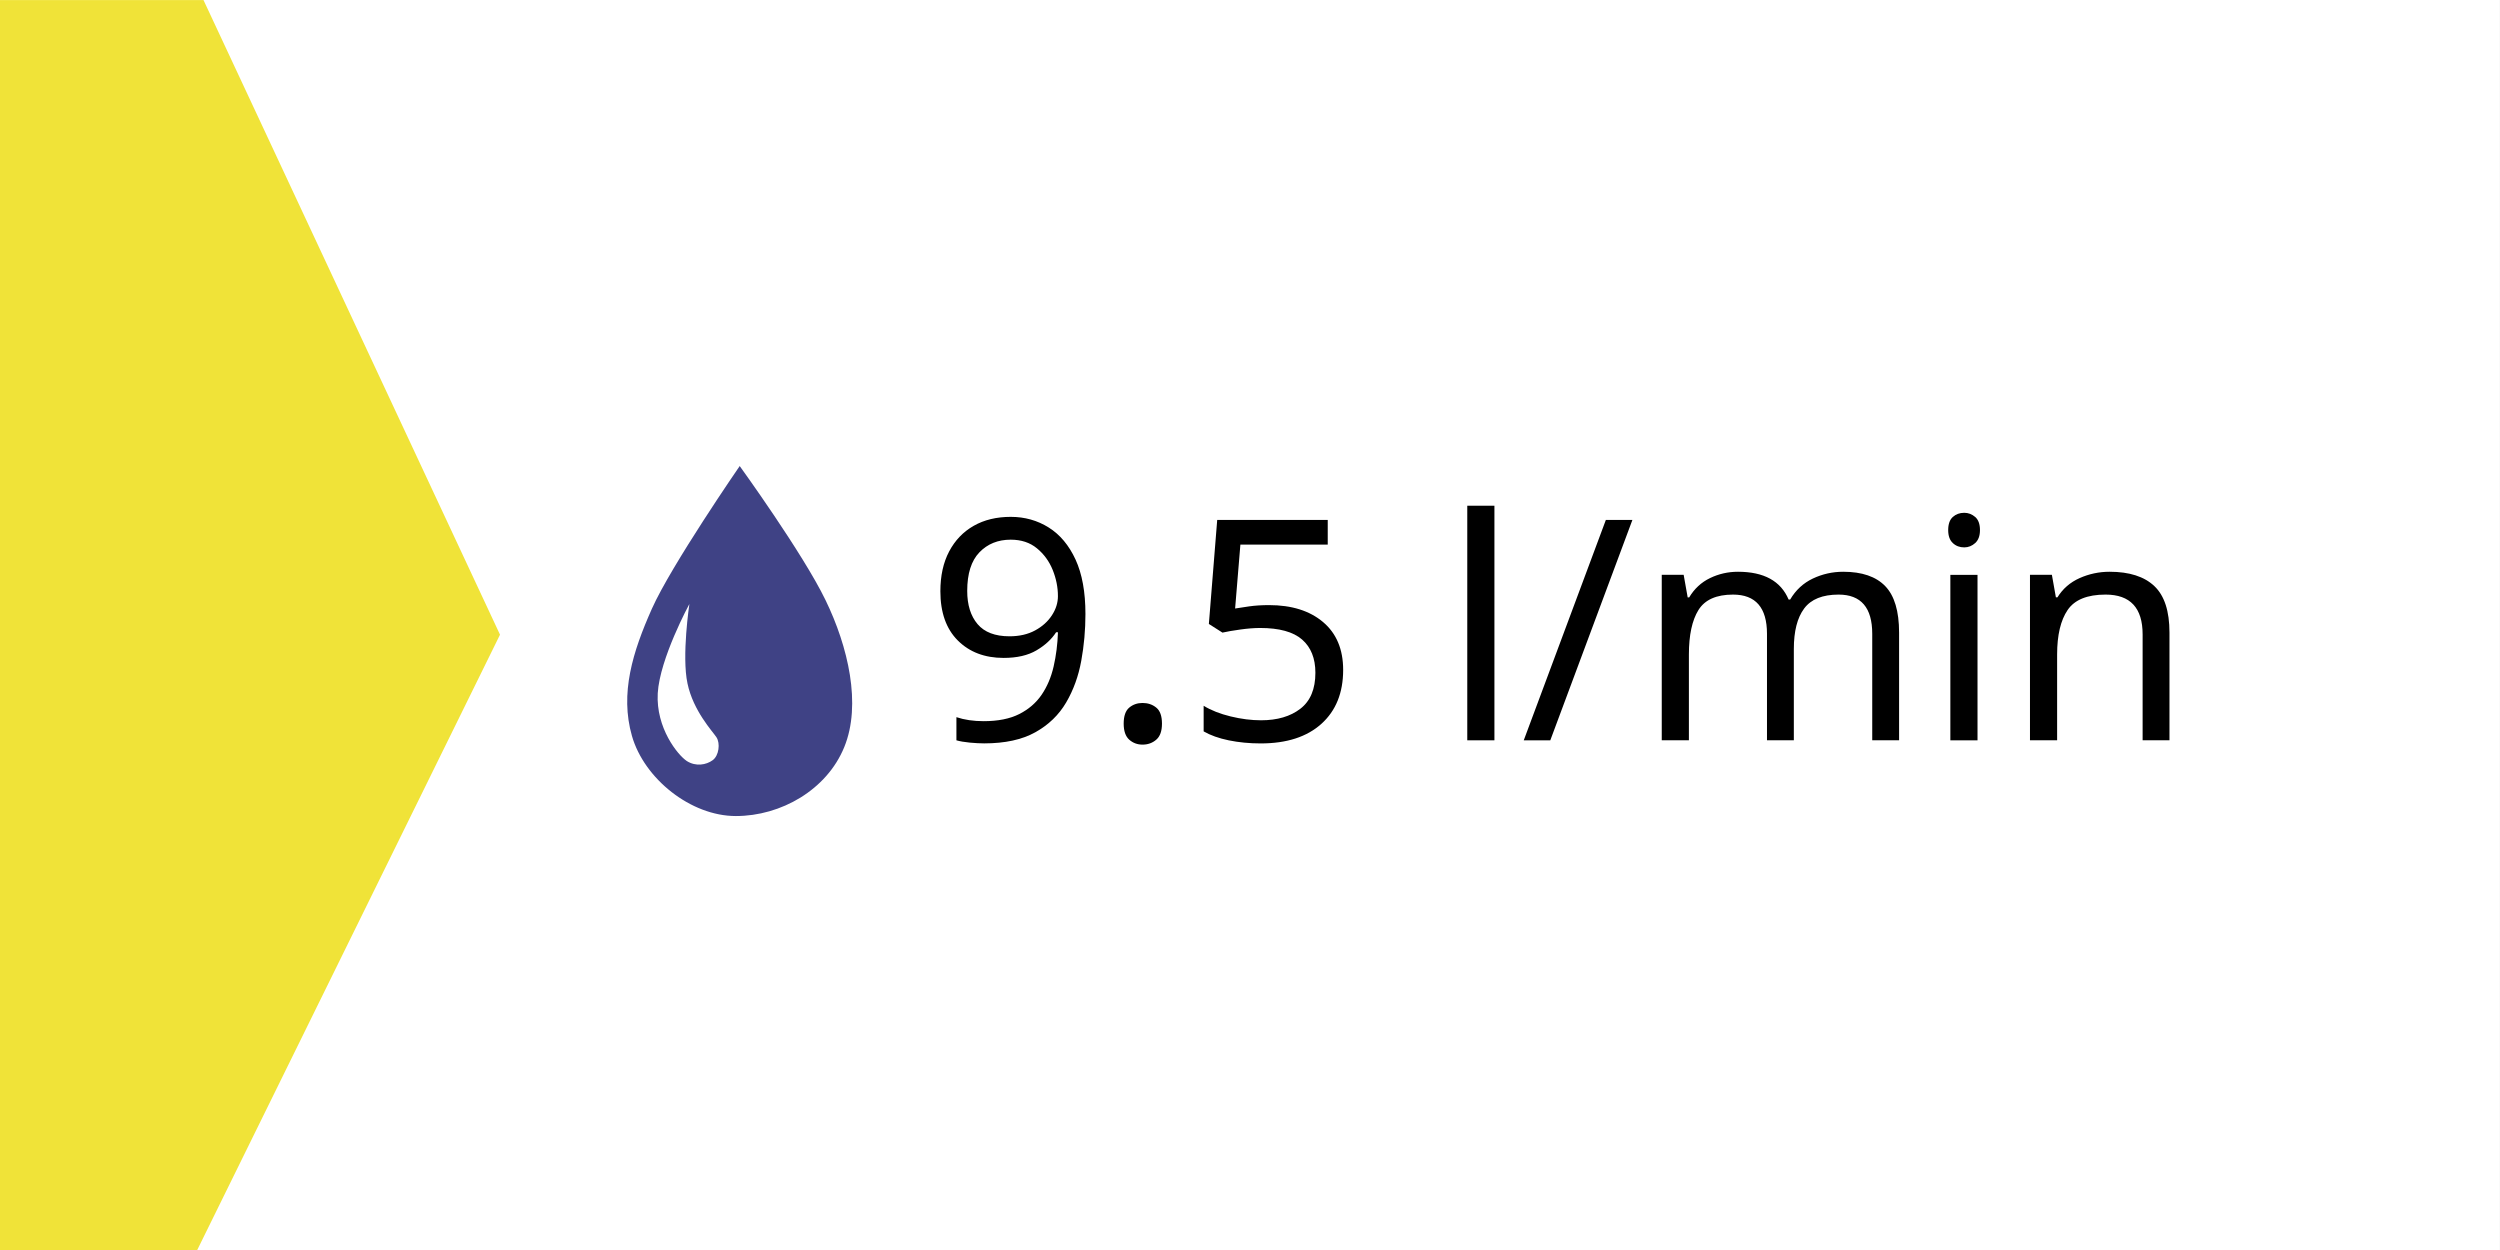
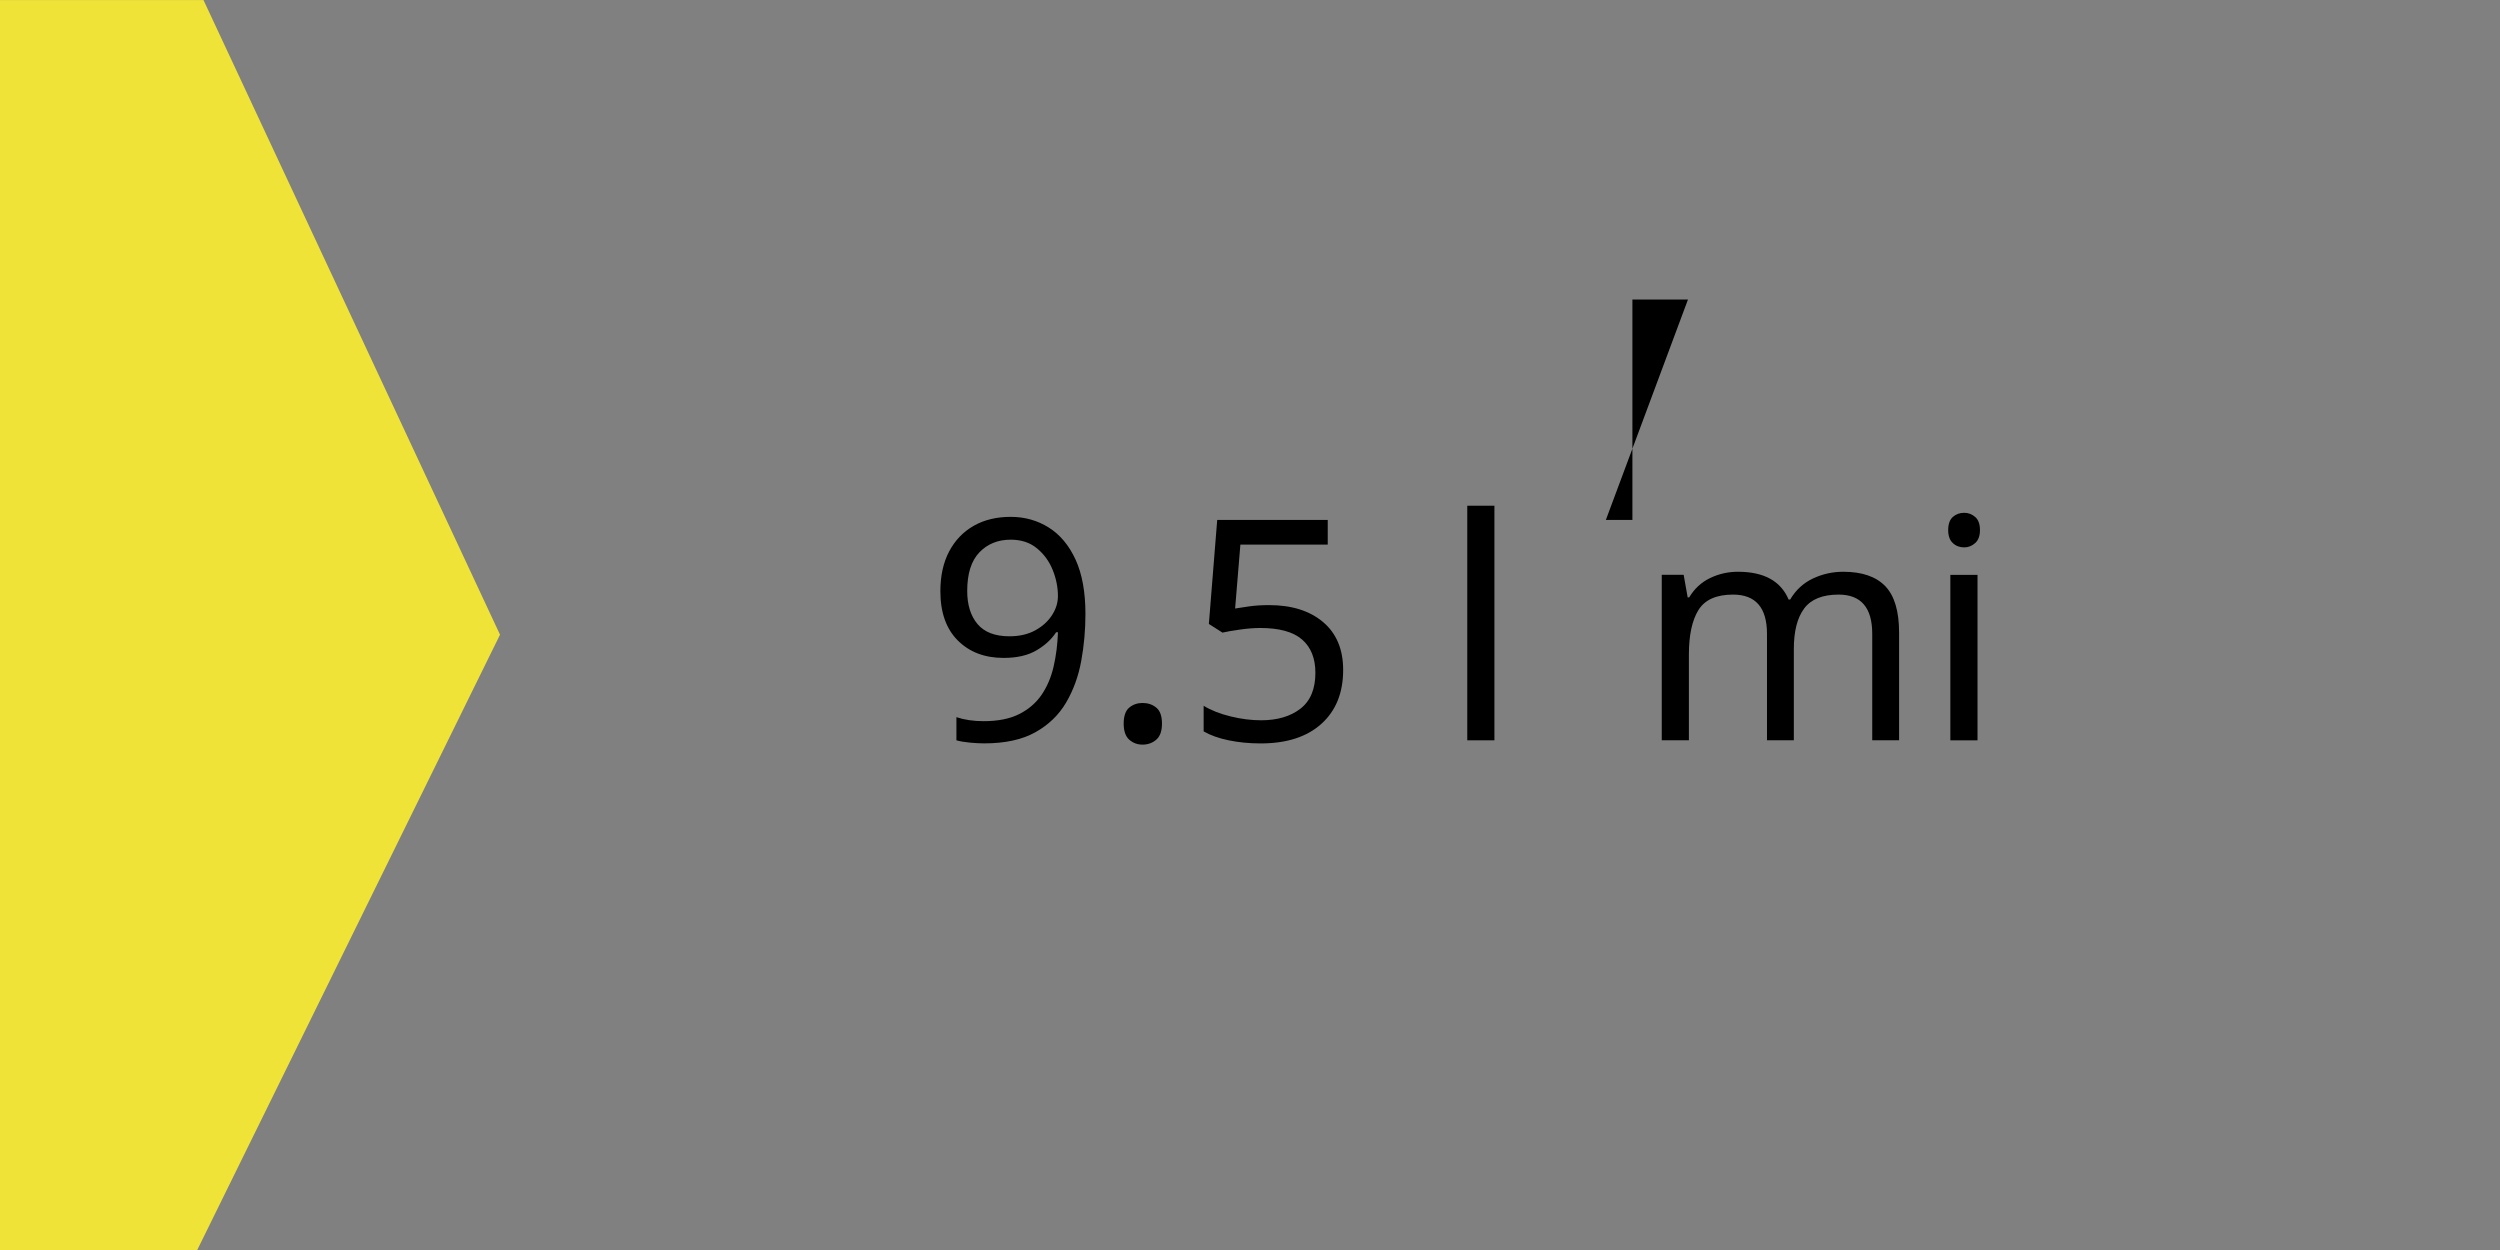
<svg xmlns="http://www.w3.org/2000/svg" xmlns:xlink="http://www.w3.org/1999/xlink" version="1.1" x="0px" y="0px" width="128.568px" height="64.287px" viewBox="0 0 128.568 64.287" enable-background="new 0 0 128.568 64.287" xml:space="preserve">
  <rect x="0" y="0" width="128.568" height="64.287" fill="#808080" stroke="none" />
  <g id="Guide">
</g>
  <g id="Artwork">
    <g>
      <defs>
-         <polyline id="SVGID_1_" points="0,0 128.566,0 128.566,64.283 0,64.283 0,0    " />
-       </defs>
+         </defs>
      <clipPath id="SVGID_2_">
        <use xlink:href="#SVGID_1_" overflow="visible" />
      </clipPath>
      <rect clip-path="url(#SVGID_2_)" fill="#FFFFFF" width="128.566" height="64.283" />
    </g>
    <g>
      <defs>
        <rect id="SVGID_3_" width="128.568" height="64.284" />
      </defs>
      <clipPath id="SVGID_4_">
        <use xlink:href="#SVGID_3_" overflow="visible" />
      </clipPath>
-       <path clip-path="url(#SVGID_4_)" fill="#3F4285" d="M42.454,30.861c-1.162-2.401-4.413-6.894-4.413-6.894    s-3.516,5.101-4.513,7.332c-0.991,2.226-1.656,4.356-1.028,6.551c0.629,2.194,3.021,4.117,5.343,4.117    c2.321,0,4.677-1.346,5.575-3.546C44.314,36.231,43.617,33.254,42.454,30.861 M36.648,39.097c-0.328,0.239-0.862,0.338-1.33,0.039    c-0.464-0.31-1.589-1.694-1.492-3.481c0.102-1.79,1.628-4.595,1.628-4.595s-0.403,2.672-0.098,4.09    c0.298,1.416,1.292,2.462,1.491,2.768C37.046,38.224,36.979,38.86,36.648,39.097L36.648,39.097z" />
    </g>
    <g>
      <defs>
        <rect id="SVGID_5_" width="128.568" height="64.284" />
      </defs>
      <clipPath id="SVGID_6_">
        <use xlink:href="#SVGID_5_" overflow="visible" />
      </clipPath>
      <polyline clip-path="url(#SVGID_6_)" fill="#F0E338" points="0,64.287 0,0.003 10.465,0.003 25.714,32.64 10.141,64.287 0,64.287       " />
    </g>
    <g>
      <path d="M55.821,31.579c0,0.815-0.071,1.617-0.215,2.405c-0.143,0.788-0.402,1.503-0.777,2.143    c-0.376,0.641-0.904,1.151-1.587,1.532c-0.683,0.381-1.559,0.571-2.628,0.571c-0.212,0-0.458-0.013-0.738-0.039    c-0.28-0.027-0.511-0.067-0.69-0.119v-1.19c0.413,0.138,0.879,0.206,1.397,0.206c0.74,0,1.352-0.122,1.833-0.365    c0.481-0.243,0.865-0.574,1.151-0.992c0.285-0.418,0.492-0.905,0.619-1.46c0.127-0.556,0.201-1.141,0.222-1.755h-0.095    c-0.233,0.36-0.569,0.67-1.008,0.929c-0.44,0.26-1.003,0.39-1.691,0.39c-0.974,0-1.759-0.3-2.357-0.897    c-0.598-0.598-0.896-1.442-0.896-2.532c0-0.793,0.15-1.476,0.452-2.048c0.302-0.571,0.723-1.01,1.263-1.317    c0.539-0.307,1.175-0.46,1.904-0.46c0.72,0,1.371,0.183,1.953,0.548c0.582,0.365,1.042,0.916,1.381,1.651    C55.651,29.513,55.821,30.447,55.821,31.579z M51.979,27.754c-0.656,0-1.193,0.217-1.611,0.651    c-0.418,0.434-0.627,1.095-0.627,1.984c0,0.72,0.178,1.289,0.532,1.707c0.354,0.418,0.902,0.627,1.642,0.627    c0.508,0,0.947-0.101,1.317-0.302c0.371-0.201,0.659-0.461,0.865-0.778c0.207-0.317,0.309-0.646,0.309-0.984    c0-0.455-0.09-0.905-0.269-1.349c-0.18-0.444-0.45-0.815-0.81-1.111C52.968,27.902,52.519,27.754,51.979,27.754z" />
      <path d="M57.788,37.215c0-0.392,0.096-0.667,0.286-0.825c0.191-0.159,0.418-0.238,0.683-0.238c0.275,0,0.511,0.079,0.706,0.238    c0.196,0.158,0.294,0.434,0.294,0.825c0,0.381-0.098,0.656-0.294,0.825c-0.195,0.169-0.431,0.254-0.706,0.254    c-0.265,0-0.492-0.085-0.683-0.254C57.884,37.871,57.788,37.596,57.788,37.215z" />
      <path d="M65.265,31.119c1.164,0,2.09,0.291,2.778,0.873c0.688,0.582,1.032,1.403,1.032,2.461c0,1.175-0.373,2.099-1.119,2.771    c-0.746,0.672-1.786,1.008-3.12,1.008c-0.582,0-1.13-0.053-1.642-0.158c-0.514-0.105-0.944-0.26-1.294-0.461v-1.317    c0.381,0.233,0.844,0.416,1.389,0.548c0.545,0.133,1.066,0.198,1.564,0.198c0.836,0,1.51-0.198,2.023-0.595    c0.514-0.397,0.771-1.014,0.771-1.85c0-0.741-0.229-1.31-0.683-1.707c-0.455-0.397-1.175-0.595-2.159-0.595    c-0.297,0-0.635,0.026-1.016,0.079c-0.382,0.053-0.688,0.106-0.921,0.159l-0.699-0.445l0.429-5.35h5.684v1.27h-4.492l-0.271,3.286    c0.18-0.032,0.423-0.069,0.73-0.111C64.556,31.14,64.895,31.119,65.265,31.119z" />
      <path d="M76.854,38.072h-1.396V26.008h1.396V38.072z" />
-       <path d="M83.95,26.738l-4.223,11.335h-1.365l4.223-11.335H83.95z" />
+       <path d="M83.95,26.738h-1.365l4.223-11.335H83.95z" />
      <path d="M94.792,29.404c0.963,0,1.683,0.246,2.159,0.738c0.476,0.492,0.714,1.289,0.714,2.389v5.54h-1.381v-5.477    c0-1.344-0.577-2.016-1.73-2.016c-0.825,0-1.415,0.238-1.77,0.714c-0.355,0.476-0.532,1.169-0.532,2.08v4.699h-1.381v-5.477    c0-1.344-0.582-2.016-1.746-2.016c-0.857,0-1.45,0.265-1.778,0.793c-0.328,0.529-0.492,1.292-0.492,2.287v4.413h-1.396v-8.509    h1.127l0.206,1.159h0.079c0.265-0.444,0.622-0.775,1.072-0.992c0.449-0.217,0.929-0.325,1.437-0.325    c1.333,0,2.201,0.476,2.604,1.429h0.079c0.286-0.487,0.675-0.847,1.167-1.08C93.721,29.521,94.241,29.404,94.792,29.404z" />
      <path d="M101.015,26.372c0.212,0,0.399,0.072,0.563,0.214c0.164,0.143,0.246,0.368,0.246,0.675c0,0.296-0.082,0.518-0.246,0.667    c-0.164,0.148-0.352,0.223-0.563,0.223c-0.233,0-0.429-0.074-0.587-0.223c-0.159-0.148-0.238-0.37-0.238-0.667    c0-0.307,0.079-0.532,0.238-0.675C100.586,26.444,100.782,26.372,101.015,26.372z M101.698,29.563v8.509h-1.397v-8.509H101.698z" />
-       <path d="M108.491,29.404c1.016,0,1.783,0.246,2.302,0.738c0.519,0.492,0.777,1.289,0.777,2.389v5.54h-1.381v-5.445    c0-1.365-0.635-2.048-1.905-2.048c-0.941,0-1.593,0.265-1.952,0.793c-0.36,0.529-0.54,1.292-0.54,2.287v4.413h-1.396v-8.509h1.127    l0.206,1.159h0.079c0.275-0.444,0.656-0.775,1.144-0.992C107.438,29.513,107.951,29.404,108.491,29.404z" />
    </g>
  </g>
</svg>